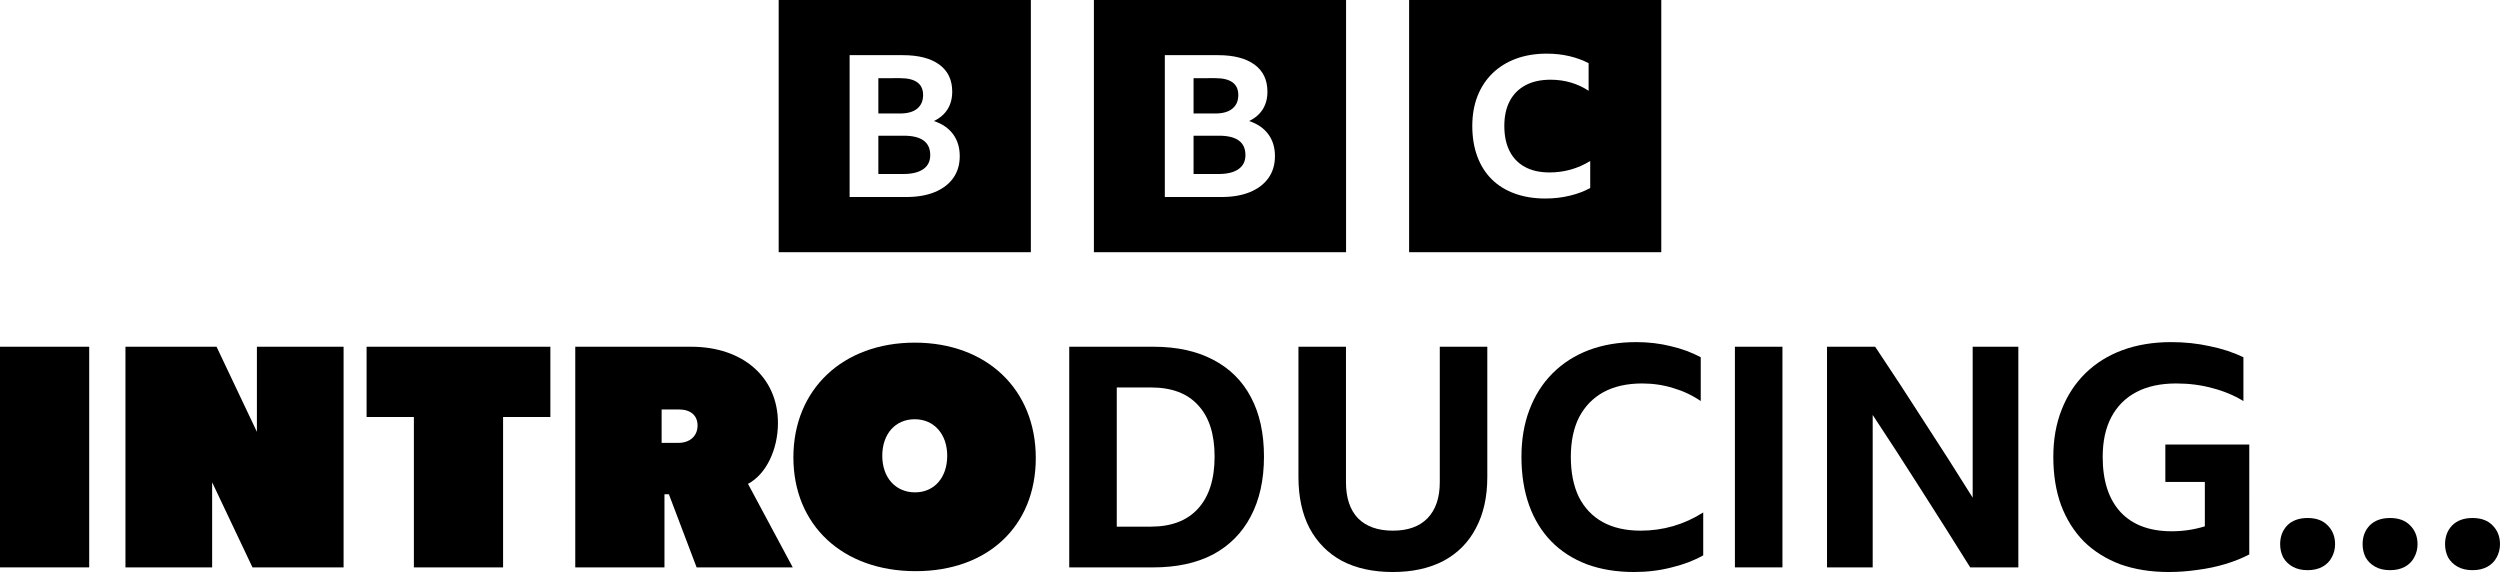
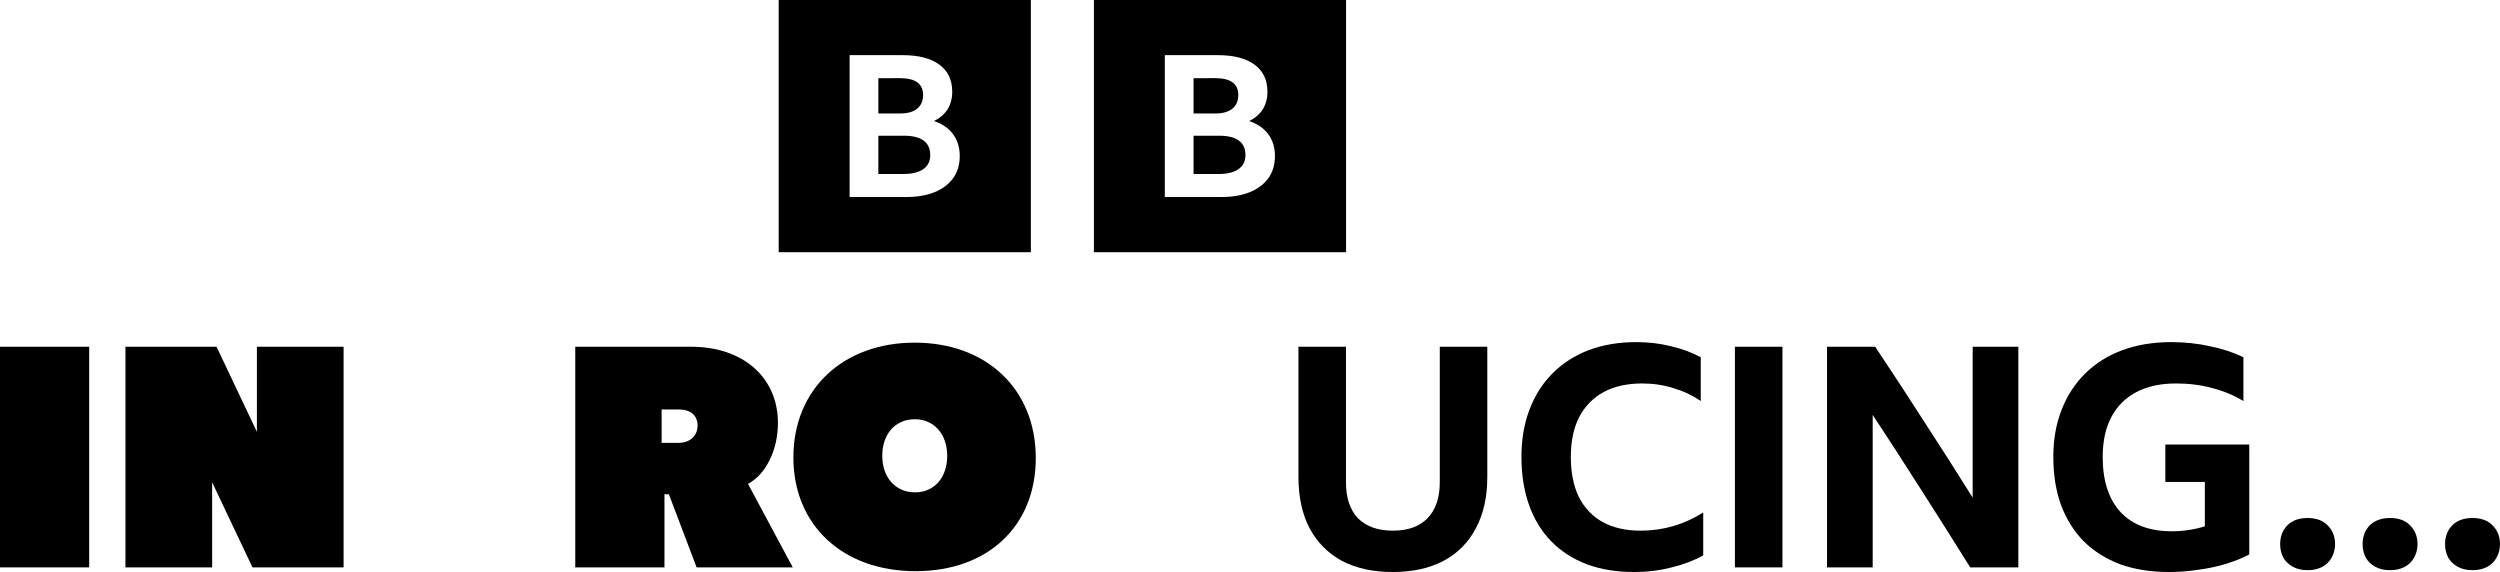
<svg xmlns="http://www.w3.org/2000/svg" xmlns:ns1="http://www.inkscape.org/namespaces/inkscape" xmlns:ns2="http://sodipodi.sourceforge.net/DTD/sodipodi-0.dtd" width="457.067mm" height="104.578mm" viewBox="0 0 457.067 104.578" version="1.1" id="svg985" ns1:version="0.92.5 (2060ec1f9f, 2020-04-08)" ns2:docname="BBC-INTRODUCING.svg">
  <defs id="defs979" />
  <ns2:namedview id="base" pagecolor="#ffffff" bordercolor="#666666" borderopacity="1.0" ns1:pageopacity="0.0" ns1:pageshadow="2" ns1:zoom="0.42170828" ns1:cx="403.00995" ns1:cy="159.80764" ns1:document-units="mm" ns1:current-layer="layer1" showgrid="false" showguides="false" ns1:guide-bbox="true" ns1:snap-object-midpoints="false" ns1:snap-global="false" ns1:window-width="1920" ns1:window-height="1009" ns1:window-x="-8" ns1:window-y="-8" ns1:window-maximized="1" />
  <g ns1:label="Layer 1" ns1:groupmode="layer" id="layer1" transform="translate(111.885,-79.157)">
-     <path ns1:connector-curvature="0" id="path2248" d="m 145.738,79.157 v 46.103 h 46.103 V 79.157 Z m 25.168,9.809 c 1.44,0 2.801,0.148 4.082,0.444 1.281,0.297 2.471,0.729 3.569,1.298 v 5.048 c -1.001,-0.663 -2.087,-1.167 -3.258,-1.511 -1.171,-0.343 -2.404,-0.515 -3.697,-0.515 -1.782,0 -3.301,0.332 -4.557,0.995 -1.257,0.664 -2.221,1.623 -2.892,2.879 -0.672,1.256 -1.007,2.785 -1.007,4.586 0,1.802 0.323,3.336 0.971,4.604 0.646,1.268 1.586,2.234 2.818,2.897 1.232,0.664 2.727,0.995 4.484,0.995 2.684,0 5.161,-0.699 7.43,-2.097 v 4.942 c -1.074,0.593 -2.319,1.061 -3.733,1.404 -1.416,0.343 -2.905,0.516 -4.466,0.516 -2.074,0 -3.941,-0.302 -5.601,-0.907 -1.66,-0.604 -3.062,-1.476 -4.209,-2.613 -1.147,-1.138 -2.026,-2.53 -2.636,-4.177 -0.61,-1.647 -0.915,-3.502 -0.915,-5.564 0,-2.014 0.317,-3.833 0.952,-5.457 0.634,-1.623 1.549,-3.016 2.745,-4.177 1.195,-1.161 2.629,-2.05 4.301,-2.666 1.671,-0.616 3.544,-0.924 5.619,-0.924 z" style="fill:#000000;stroke:none;stroke-width:1.441" />
    <path ns1:connector-curvature="0" id="path2250" d="m 88.109,79.157 v 46.103 h 46.103 V 79.157 Z m 12.966,10.085 h 9.732 c 2.868,0 5.089,0.574 6.665,1.723 1.575,1.149 2.363,2.799 2.363,4.951 0,1.233 -0.282,2.303 -0.846,3.21 -0.564,0.907 -1.399,1.627 -2.504,2.158 1.528,0.508 2.698,1.312 3.509,2.412 0.811,1.101 1.216,2.437 1.216,4.008 0,1.548 -0.394,2.878 -1.181,3.99 -0.788,1.112 -1.91,1.971 -3.368,2.575 -1.458,0.605 -3.209,0.907 -5.254,0.907 h -10.332 z m 5.254,4.207 v 6.456 h 3.985 c 1.363,0 2.403,-0.296 3.121,-0.889 0.717,-0.592 1.075,-1.42 1.075,-2.485 0,-2.055 -1.399,-3.083 -4.196,-3.083 z m 0,10.518 v 7 h 4.584 c 1.575,0 2.786,-0.296 3.632,-0.889 0.846,-0.592 1.27,-1.445 1.27,-2.557 0,-2.369 -1.611,-3.554 -4.831,-3.554 z" style="fill:#000000;stroke:none;stroke-width:1.441" />
    <path ns1:connector-curvature="0" id="path2252" d="M 30.48,79.157 V 125.261 H 76.583 V 79.157 Z m 12.967,10.085 h 9.732 c 2.868,0 5.09,0.574 6.665,1.723 1.575,1.149 2.363,2.799 2.363,4.951 0,1.233 -0.282,2.303 -0.847,3.21 -0.564,0.907 -1.399,1.627 -2.503,2.158 1.528,0.508 2.697,1.312 3.508,2.412 0.811,1.101 1.216,2.437 1.216,4.008 0,1.548 -0.394,2.878 -1.181,3.99 -0.788,1.112 -1.91,1.971 -3.367,2.575 -1.458,0.605 -3.209,0.907 -5.254,0.907 H 43.447 Z m 5.254,4.207 v 6.456 h 3.985 c 1.363,0 2.404,-0.296 3.121,-0.889 0.717,-0.592 1.075,-1.42 1.075,-2.485 0,-2.055 -1.399,-3.083 -4.196,-3.083 z m 0,10.518 v 7 h 4.584 c 1.575,0 2.786,-0.296 3.632,-0.889 0.846,-0.592 1.27,-1.445 1.27,-2.557 0,-2.369 -1.611,-3.554 -4.831,-3.554 z" style="fill:#000000;stroke:none;stroke-width:1.441" />
-     <path ns1:connector-curvature="0" id="path1668" d="m 83.601,142.549 h 15.403 q 6.375,0 10.889,2.37 4.57,2.37 6.94,6.883 2.37,4.457 2.37,10.833 0,6.375 -2.426,10.945 -2.37,4.514 -6.883,6.94 -4.514,2.37 -10.945,2.37 H 83.601 Z m 14.895,32.893 q 5.642,0 8.632,-3.272 3.047,-3.329 3.047,-9.535 0,-6.15 -2.99,-9.366 -2.934,-3.272 -8.632,-3.272 h -6.263 v 25.445 z" style="fill:#000000;stroke:none;stroke-width:1.744" />
    <path ns1:connector-curvature="0" id="path1670" d="m 142.77,183.736 q -5.416,0 -9.309,-2.031 -3.837,-2.088 -5.924,-5.98 -2.031,-3.893 -2.031,-9.366 v -23.809 h 8.689 v 24.768 q 0,4.288 2.2,6.601 2.257,2.257 6.375,2.257 4.119,0 6.319,-2.257 2.257,-2.313 2.257,-6.601 v -24.768 h 8.689 v 23.809 q 0,5.473 -2.088,9.366 -2.031,3.893 -5.924,5.98 -3.893,2.031 -9.253,2.031 z" style="fill:#000000;stroke:none;stroke-width:1.744" />
    <path ns1:connector-curvature="0" id="path1672" d="m 186.869,183.736 q -4.796,0 -8.632,-1.41 -3.837,-1.467 -6.488,-4.175 -2.652,-2.708 -4.062,-6.601 -1.41,-3.949 -1.41,-8.858 0,-4.796 1.467,-8.632 1.467,-3.893 4.231,-6.658 2.765,-2.765 6.601,-4.231 3.893,-1.467 8.689,-1.467 3.329,0 6.263,0.733 2.99,0.677 5.529,2.031 v 8.012 q -2.313,-1.58 -5.021,-2.37 -2.708,-0.846 -5.698,-0.846 -4.119,0 -7.052,1.58 -2.877,1.58 -4.457,4.57 -1.523,2.99 -1.523,7.278 0,4.288 1.467,7.335 1.523,2.99 4.344,4.57 2.877,1.58 6.94,1.58 6.206,0 11.453,-3.329 v 7.842 q -2.482,1.411 -5.755,2.2 -3.272,0.846 -6.883,0.846 z" style="fill:#000000;stroke:none;stroke-width:1.744" />
    <path ns1:connector-curvature="0" id="path1674" d="m 205.304,142.549 h 8.689 v 40.34 h -8.689 z" style="fill:#000000;stroke:none;stroke-width:1.744" />
    <path ns1:connector-curvature="0" id="path1676" d="m 248.322,182.889 q -4.401,-7.052 -8.914,-14.105 -4.514,-7.109 -8.914,-13.766 v 27.871 h -8.35 v -40.34 h 8.801 q 4.57,6.827 8.971,13.71 4.457,6.827 8.858,13.879 v -27.589 h 8.35 v 40.34 z" style="fill:#000000;stroke:none;stroke-width:1.744" />
    <path ns1:connector-curvature="0" id="path1678" d="m 299.342,180.52 q -1.918,1.016 -4.344,1.749 -2.426,0.733 -5.078,1.072 -2.652,0.395 -5.303,0.395 -4.909,0 -8.858,-1.41 -3.893,-1.467 -6.658,-4.175 -2.708,-2.765 -4.175,-6.658 -1.41,-3.893 -1.41,-8.801 0,-4.796 1.523,-8.632 1.523,-3.893 4.344,-6.658 2.821,-2.765 6.77,-4.231 4.006,-1.467 8.914,-1.467 3.667,0 6.996,0.733 3.385,0.677 6.206,2.031 v 8.012 q -2.595,-1.58 -5.698,-2.37 -3.047,-0.846 -6.601,-0.846 -4.288,0 -7.278,1.58 -2.99,1.58 -4.57,4.57 -1.58,2.99 -1.58,7.278 0,6.545 3.272,10.099 3.272,3.498 9.366,3.498 1.523,0 3.047,-0.226 1.523,-0.226 2.99,-0.677 v -8.124 h -7.222 v -6.827 h 15.346 z" style="fill:#000000;stroke:none;stroke-width:1.744" />
    <path ns1:connector-curvature="0" id="path1680" d="m 310.009,173.862 q 2.37,0 3.667,1.354 1.354,1.354 1.354,3.442 0,1.298 -0.621,2.426 -0.564,1.072 -1.693,1.693 -1.128,0.621 -2.708,0.621 -1.58,0 -2.708,-0.621 -1.128,-0.621 -1.749,-1.693 -0.564,-1.128 -0.564,-2.426 0,-2.088 1.298,-3.442 1.354,-1.354 3.724,-1.354 z" style="fill:#000000;stroke:none;stroke-width:1.744" />
    <path ns1:connector-curvature="0" id="path1682" d="m 325.085,173.862 q 2.37,0 3.667,1.354 1.354,1.354 1.354,3.442 0,1.298 -0.621,2.426 -0.564,1.072 -1.693,1.693 -1.128,0.621 -2.708,0.621 -1.58,0 -2.708,-0.621 -1.128,-0.621 -1.749,-1.693 -0.564,-1.128 -0.564,-2.426 0,-2.088 1.298,-3.442 1.354,-1.354 3.724,-1.354 z" style="fill:#000000;stroke:none;stroke-width:1.744" />
    <path ns1:connector-curvature="0" id="path1684" d="m 340.16,173.862 q 2.37,0 3.667,1.354 1.354,1.354 1.354,3.442 0,1.298 -0.621,2.426 -0.564,1.072 -1.693,1.693 -1.128,0.621 -2.708,0.621 -1.58,0 -2.708,-0.621 -1.128,-0.621 -1.749,-1.693 -0.564,-1.128 -0.564,-2.426 0,-2.088 1.298,-3.442 1.354,-1.354 3.724,-1.354 z" style="fill:#000000;stroke:none;stroke-width:1.744" />
    <path style="fill:#000000;fill-opacity:1;fill-rule:nonzero;stroke:none;stroke-width:0.6" d="m -111.885,142.549 h 16.309 v 40.34 h -16.309 z" id="path1636" ns1:connector-curvature="0" />
    <path style="fill:#000000;fill-opacity:1;fill-rule:nonzero;stroke:none;stroke-width:0.6" d="m -73.101,182.89 h -15.848 v -40.34 h 16.655 l 7.377,15.56 v -15.56 h 15.848 v 40.34 h -16.655 l -7.377,-15.56 z" id="path1634" ns1:connector-curvature="0" />
-     <path style="fill:#000000;fill-opacity:1;fill-rule:nonzero;stroke:none;stroke-width:0.6" d="m -44.862,142.549 h 33.598 v 12.851 h -8.644 v 27.489 h -16.309 v -27.489 h -8.644 z" id="path1632" ns1:connector-curvature="0" />
    <path style="fill:#000000;fill-opacity:1;fill-rule:nonzero;stroke:none;stroke-width:0.6" d="m -6.712,142.55 v 40.34 H 9.597 v -13.37 h 0.808 l 5.071,13.37 h 17.576 l -8.183,-15.271 c 3.285,-1.729 5.474,-6.225 5.474,-11.123 0,-8.356 -6.397,-13.945 -15.848,-13.945 z m 15.791,11.468 h 3.169 c 2.132,0 3.4,1.095 3.4,2.939 0,1.902 -1.383,3.169 -3.515,3.169 H 9.078 Z" id="path1630" ns1:connector-curvature="0" />
    <path style="fill:#000000;fill-opacity:1;fill-rule:nonzero;stroke:none;stroke-width:0.6" d="m 55.355,141.801 c -13.139,0 -22.187,8.529 -22.187,20.977 0,12.39 8.99,20.804 22.36,20.804 13.197,0 21.956,-8.241 21.956,-20.689 0,-12.563 -8.99,-21.092 -22.129,-21.092 z m 0,14.004 c 3.515,0 5.936,2.708 5.936,6.684 0,3.976 -2.363,6.685 -5.879,6.685 -3.573,0 -5.994,-2.709 -5.994,-6.685 0,-3.976 2.363,-6.684 5.936,-6.684 z" id="path1626" ns1:connector-curvature="0" />
  </g>
</svg>